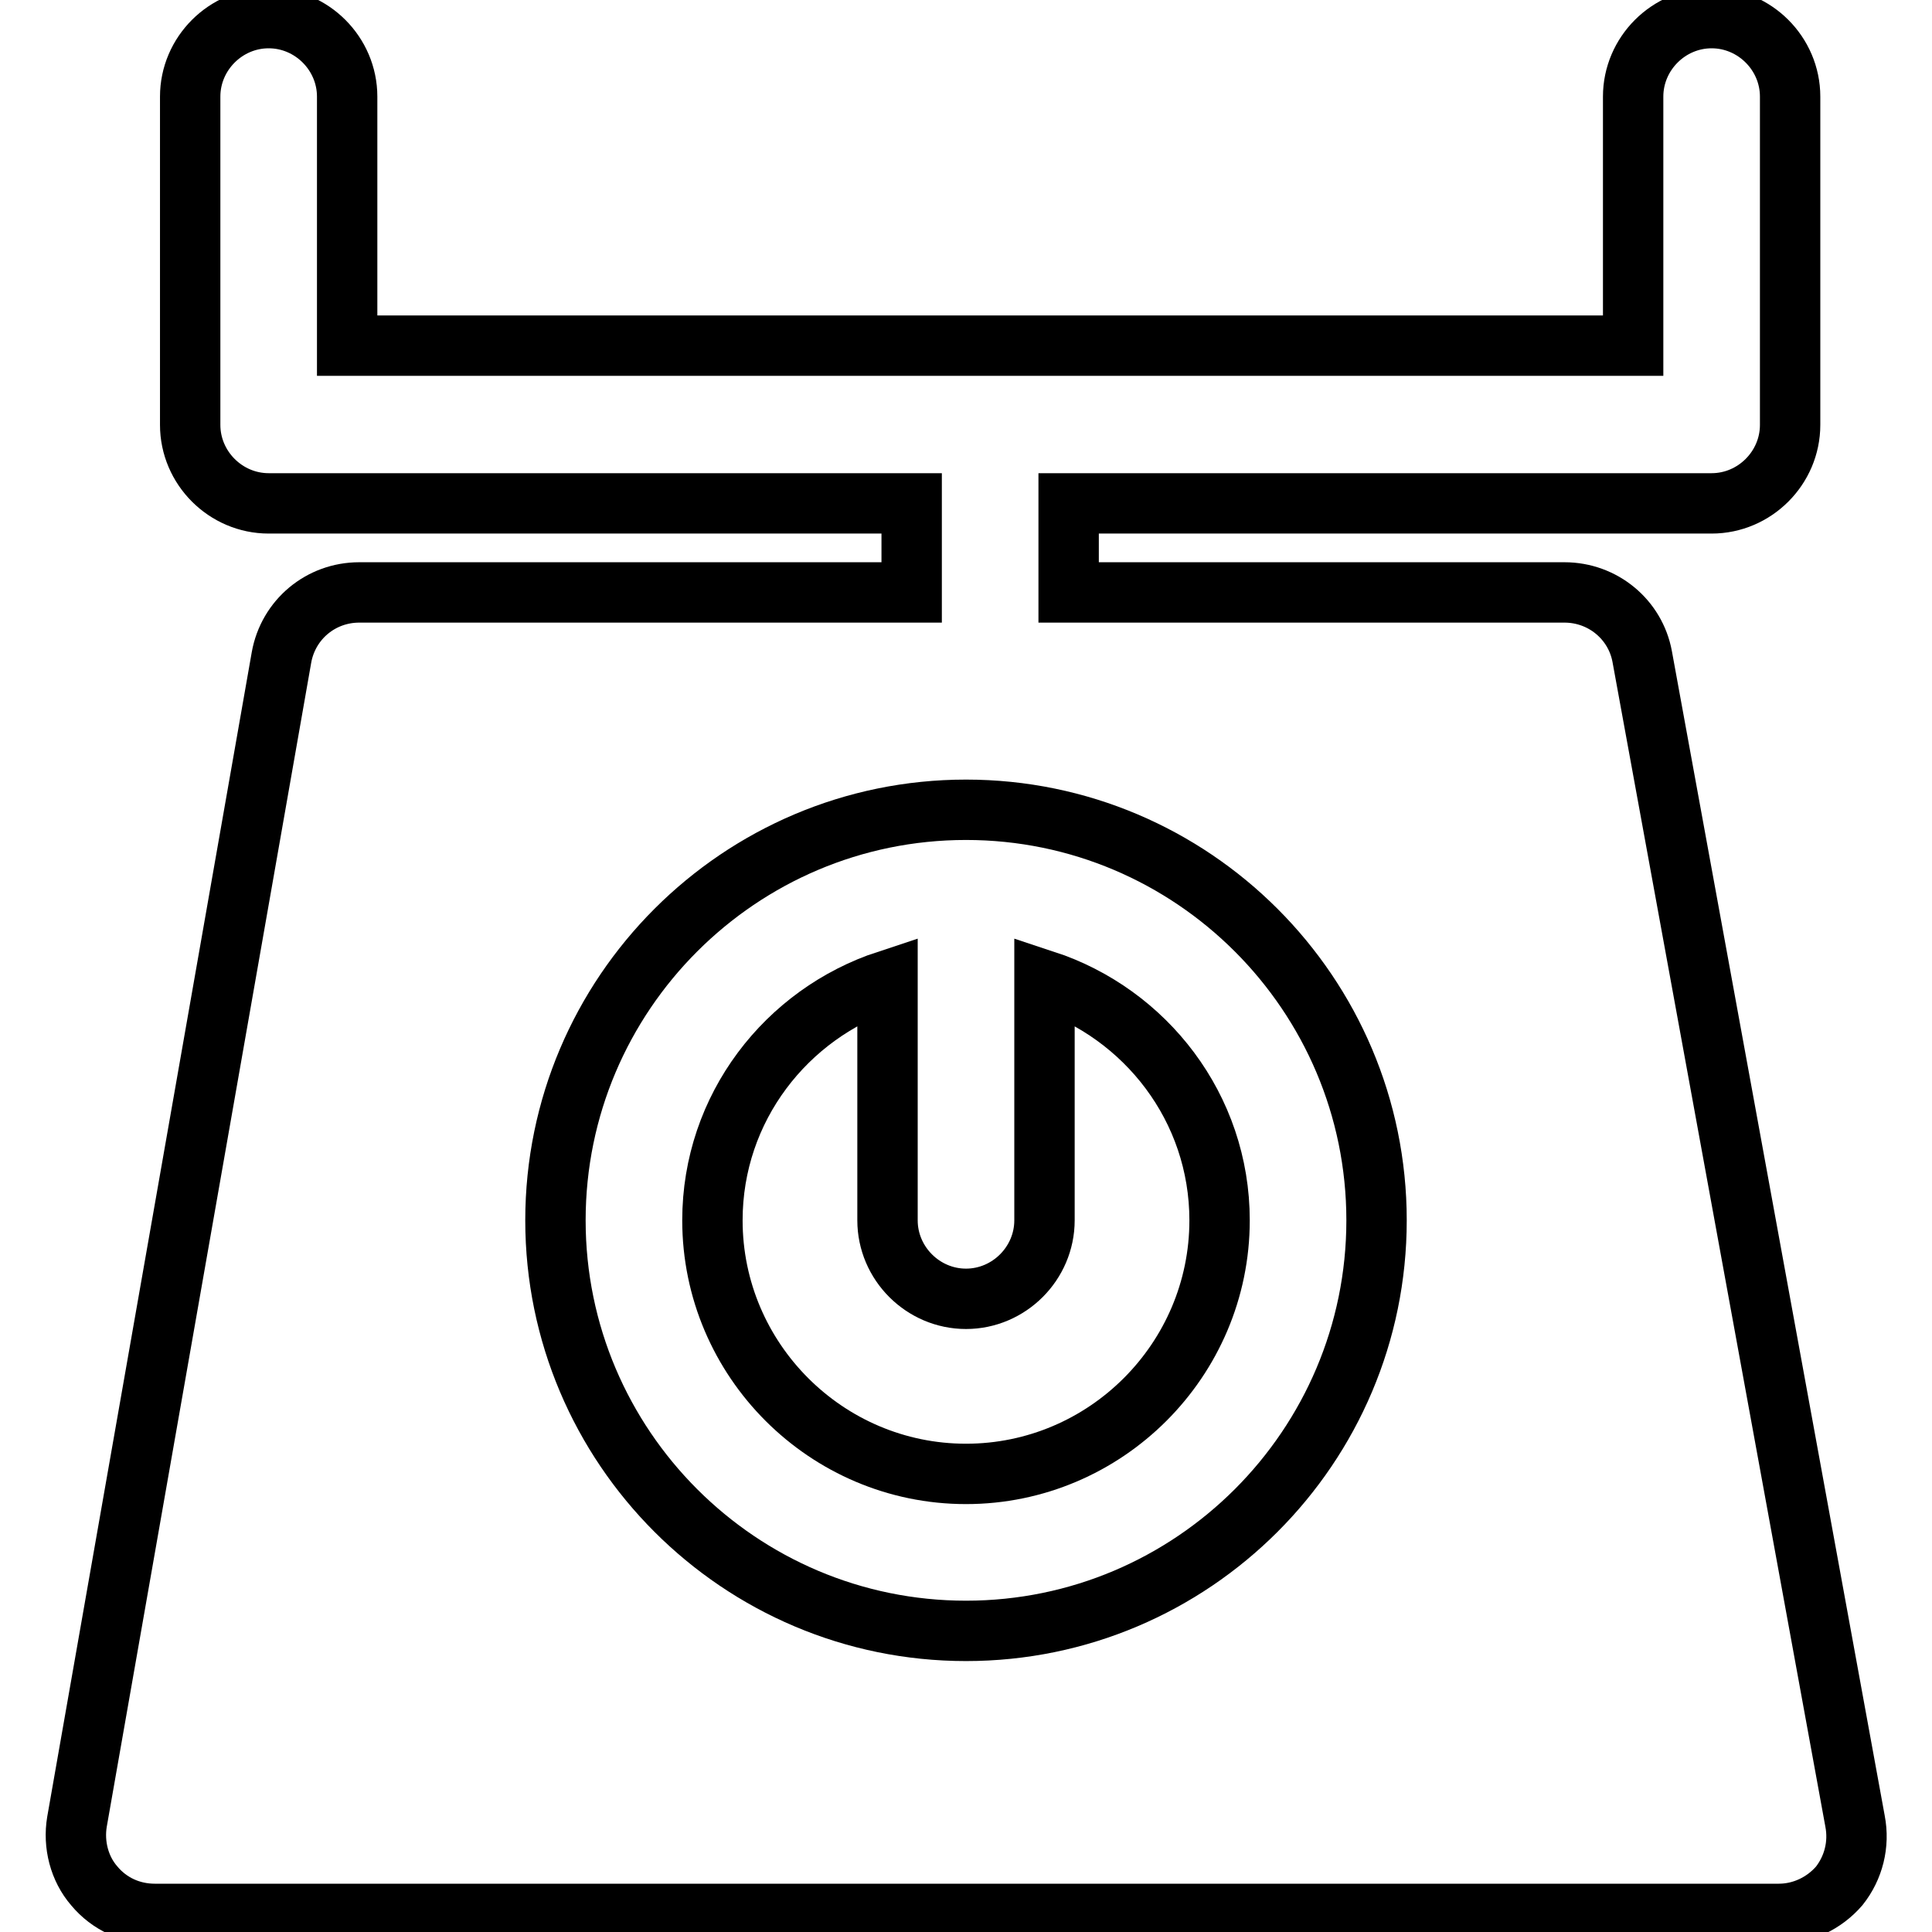
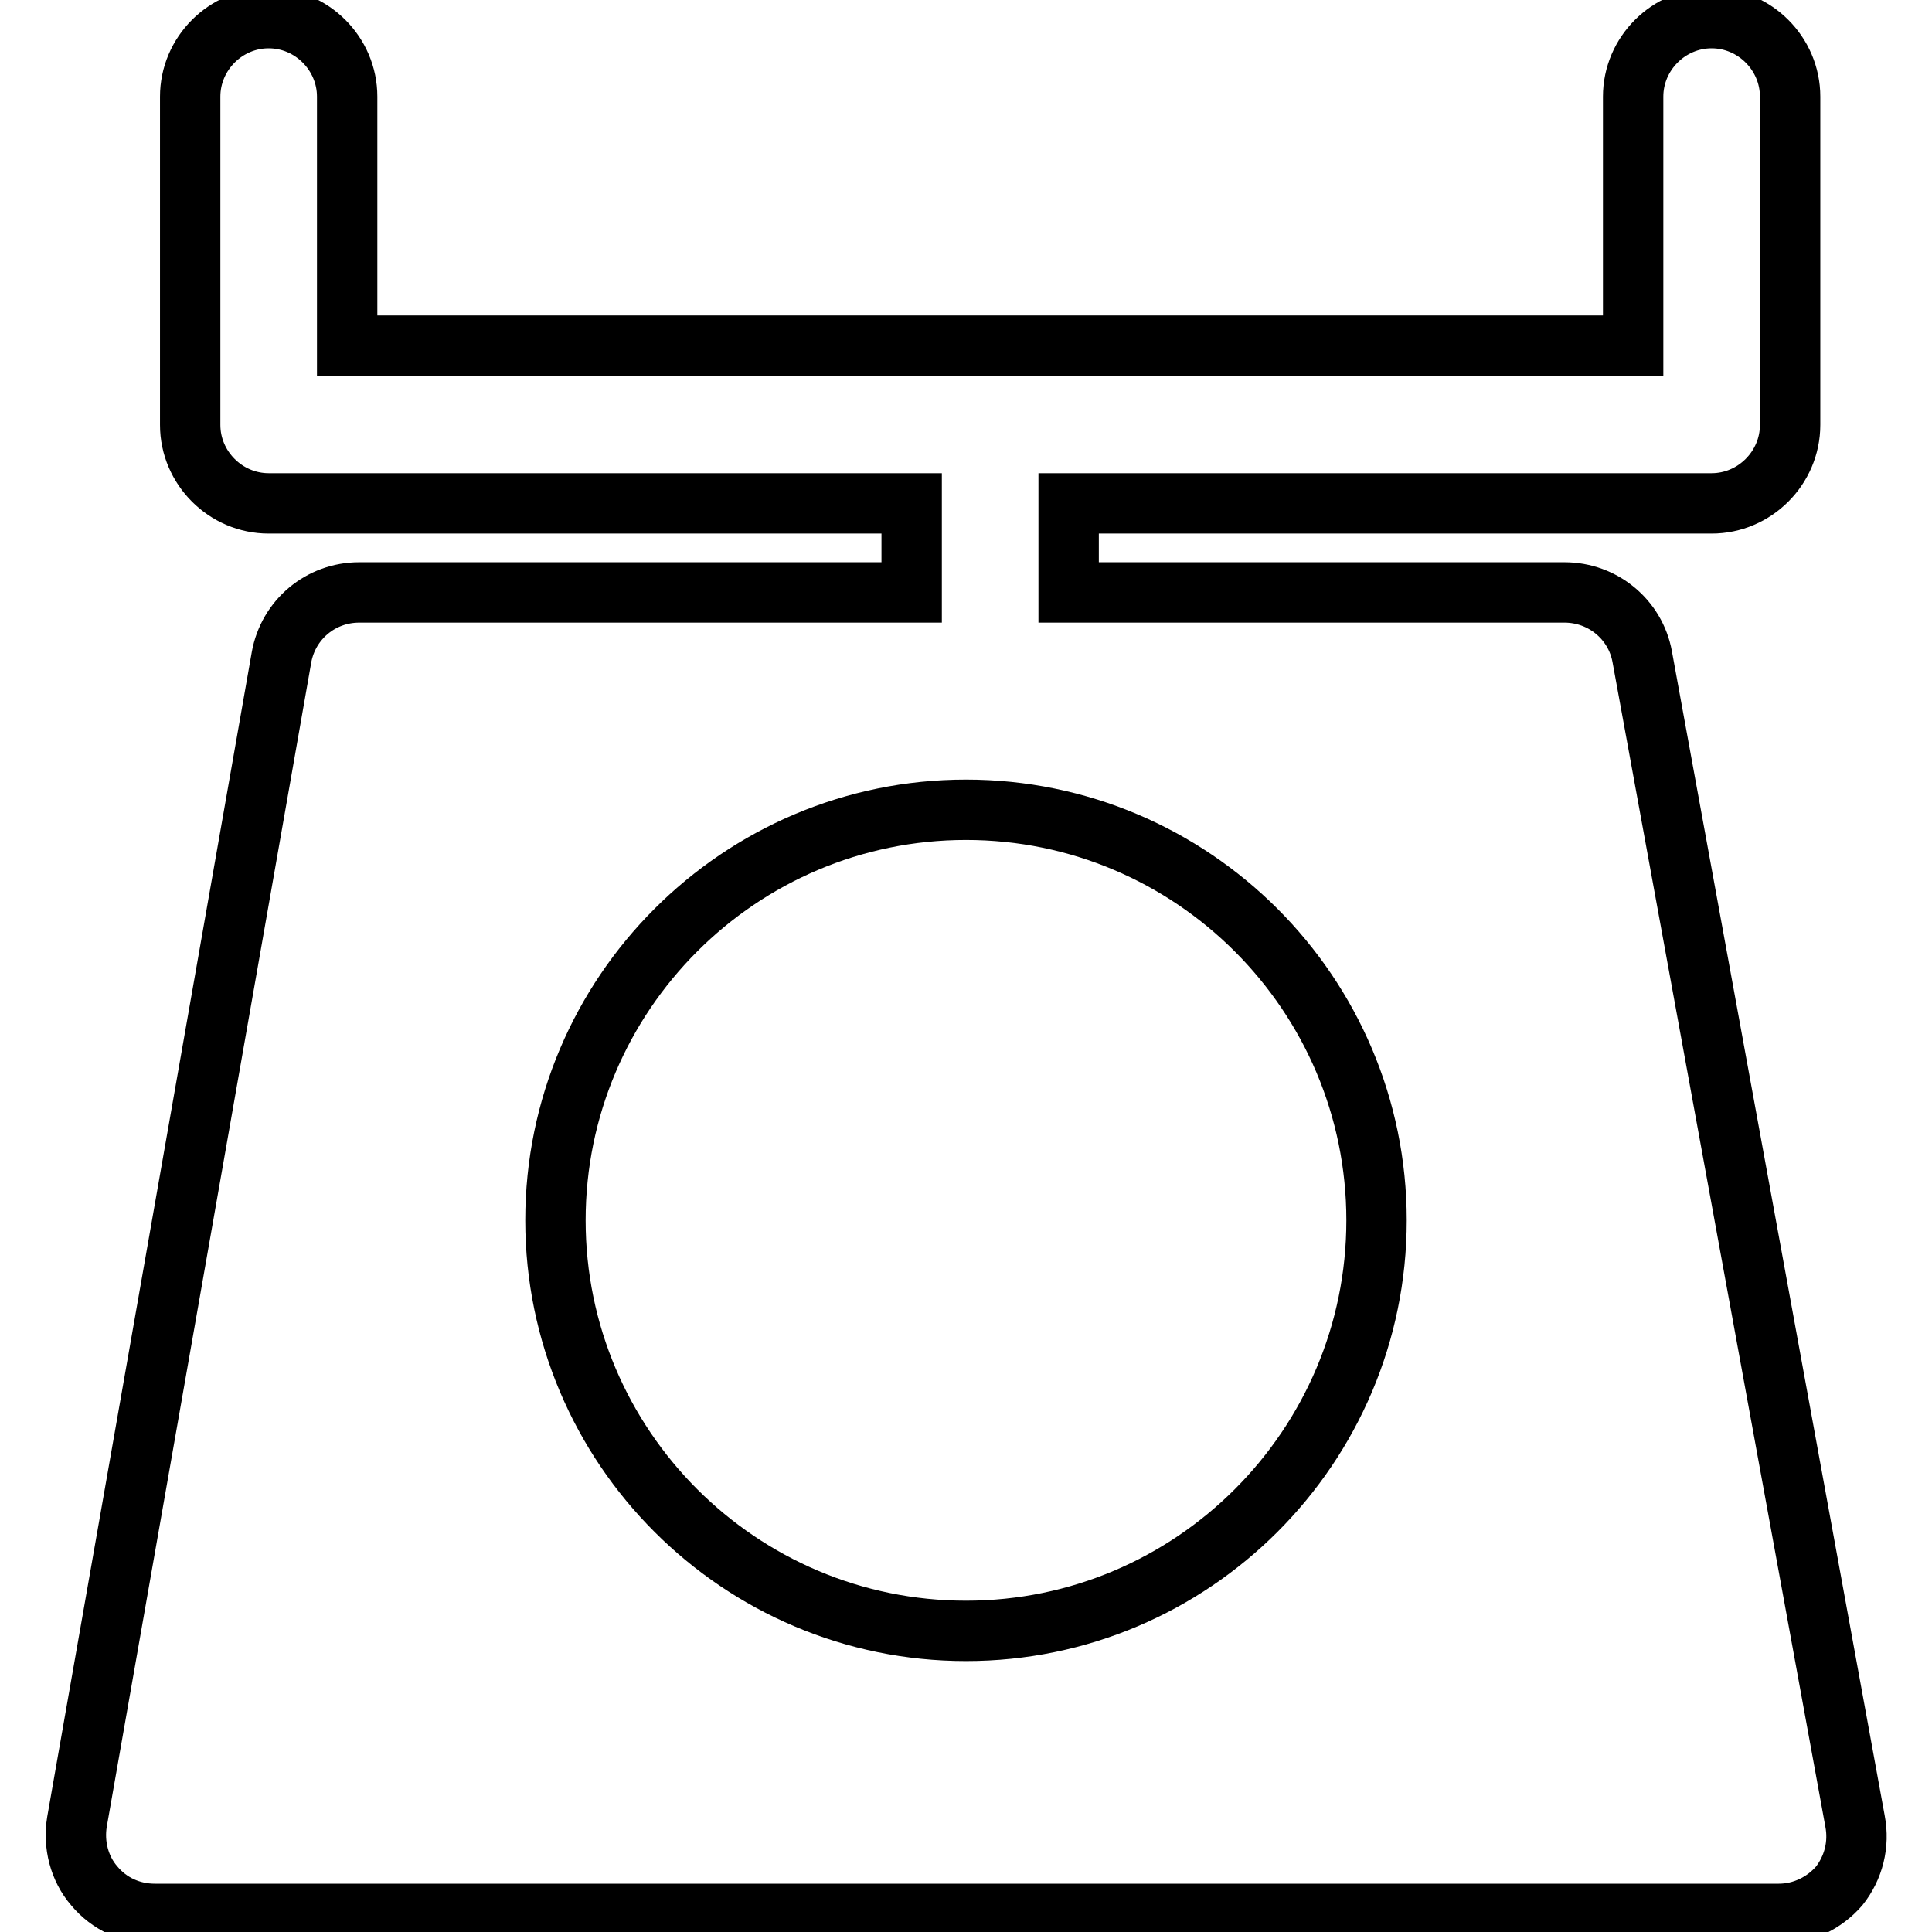
<svg xmlns="http://www.w3.org/2000/svg" version="1.1" x="0px" y="0px" viewBox="0 0 256 256" enable-background="new 0 0 256 256" xml:space="preserve">
  <g>
    <g>
      <g>
        <g>
-           <path stroke-width="8" fill-opacity="0" stroke="#000000" d="M138.4,129.9v31.8c0,5.7-4.7,10.4-10.4,10.4s-10.4-4.7-10.4-10.4v-31.8c-13.4,4.4-23.2,16.9-23.2,31.8c0,18.5,15.1,33.6,33.6,33.6s33.6-15.1,33.6-33.6C161.6,146.8,151.8,134.3,138.4,129.9z" />
          <path stroke-width="8" fill-opacity="0" stroke="#000000" d="M245.8,241.3L217.6,87c-0.9-4.9-5.2-8.5-10.3-8.5h-65.7V66.7h85.2c5.7,0,10.4-4.7,10.4-10.4V12.8c0-5.7-4.7-10.4-10.4-10.4s-10.4,4.7-10.4,10.4v33H46v-33c0-5.7-4.7-10.4-10.4-10.4c-5.7,0-10.4,4.7-10.4,10.4v43.5c0,5.7,4.7,10.4,10.4,10.4h85.2v11.8H47.6c-5.1,0-9.4,3.6-10.3,8.6L10.2,241.4c-0.5,3,0.3,6.2,2.3,8.5c2,2.4,4.9,3.7,8,3.7h215.2c3.1,0,6-1.4,8-3.7C245.6,247.5,246.4,244.4,245.8,241.3z M128,216.1c-30,0-54.4-24.4-54.4-54.4c0-30,24.4-54.4,54.4-54.4c30,0,54.4,24.4,54.4,54.4C182.4,191.7,158,216.1,128,216.1z" />
        </g>
      </g>
      <g />
      <g />
      <g />
      <g />
      <g />
      <g />
      <g />
      <g />
      <g />
      <g />
      <g />
      <g />
      <g />
      <g />
      <g />
    </g>
  </g>
</svg>